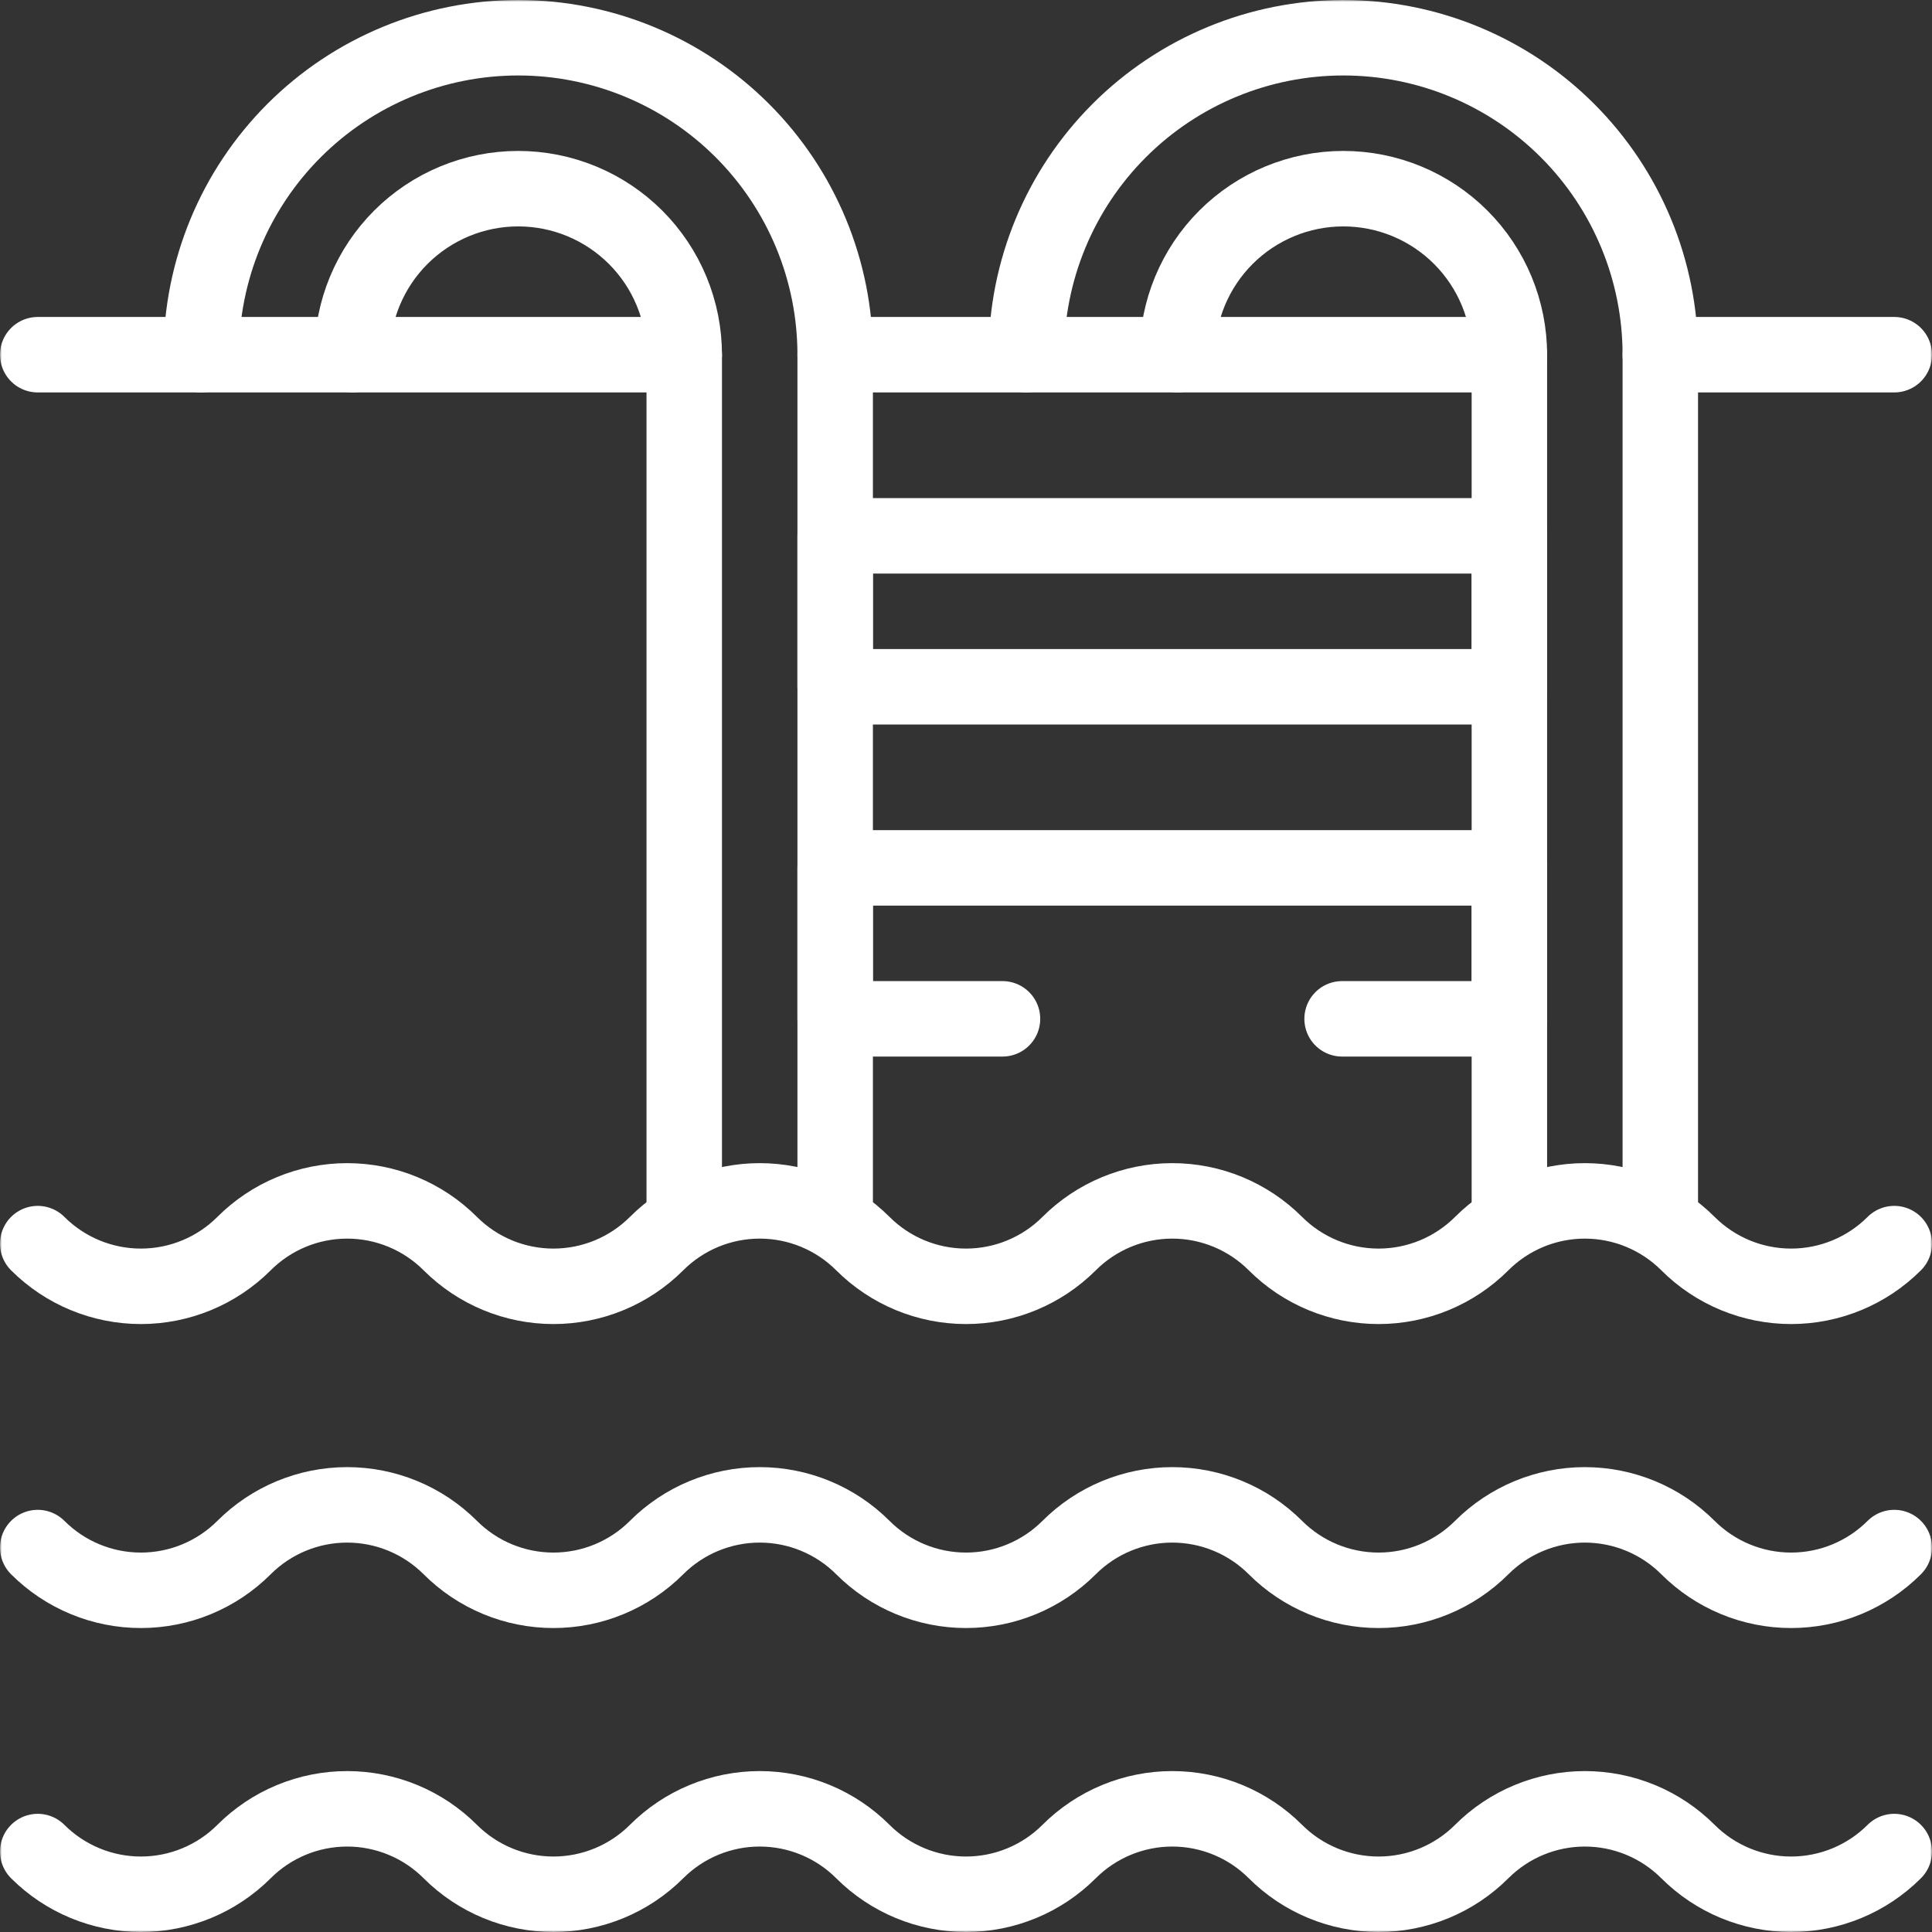
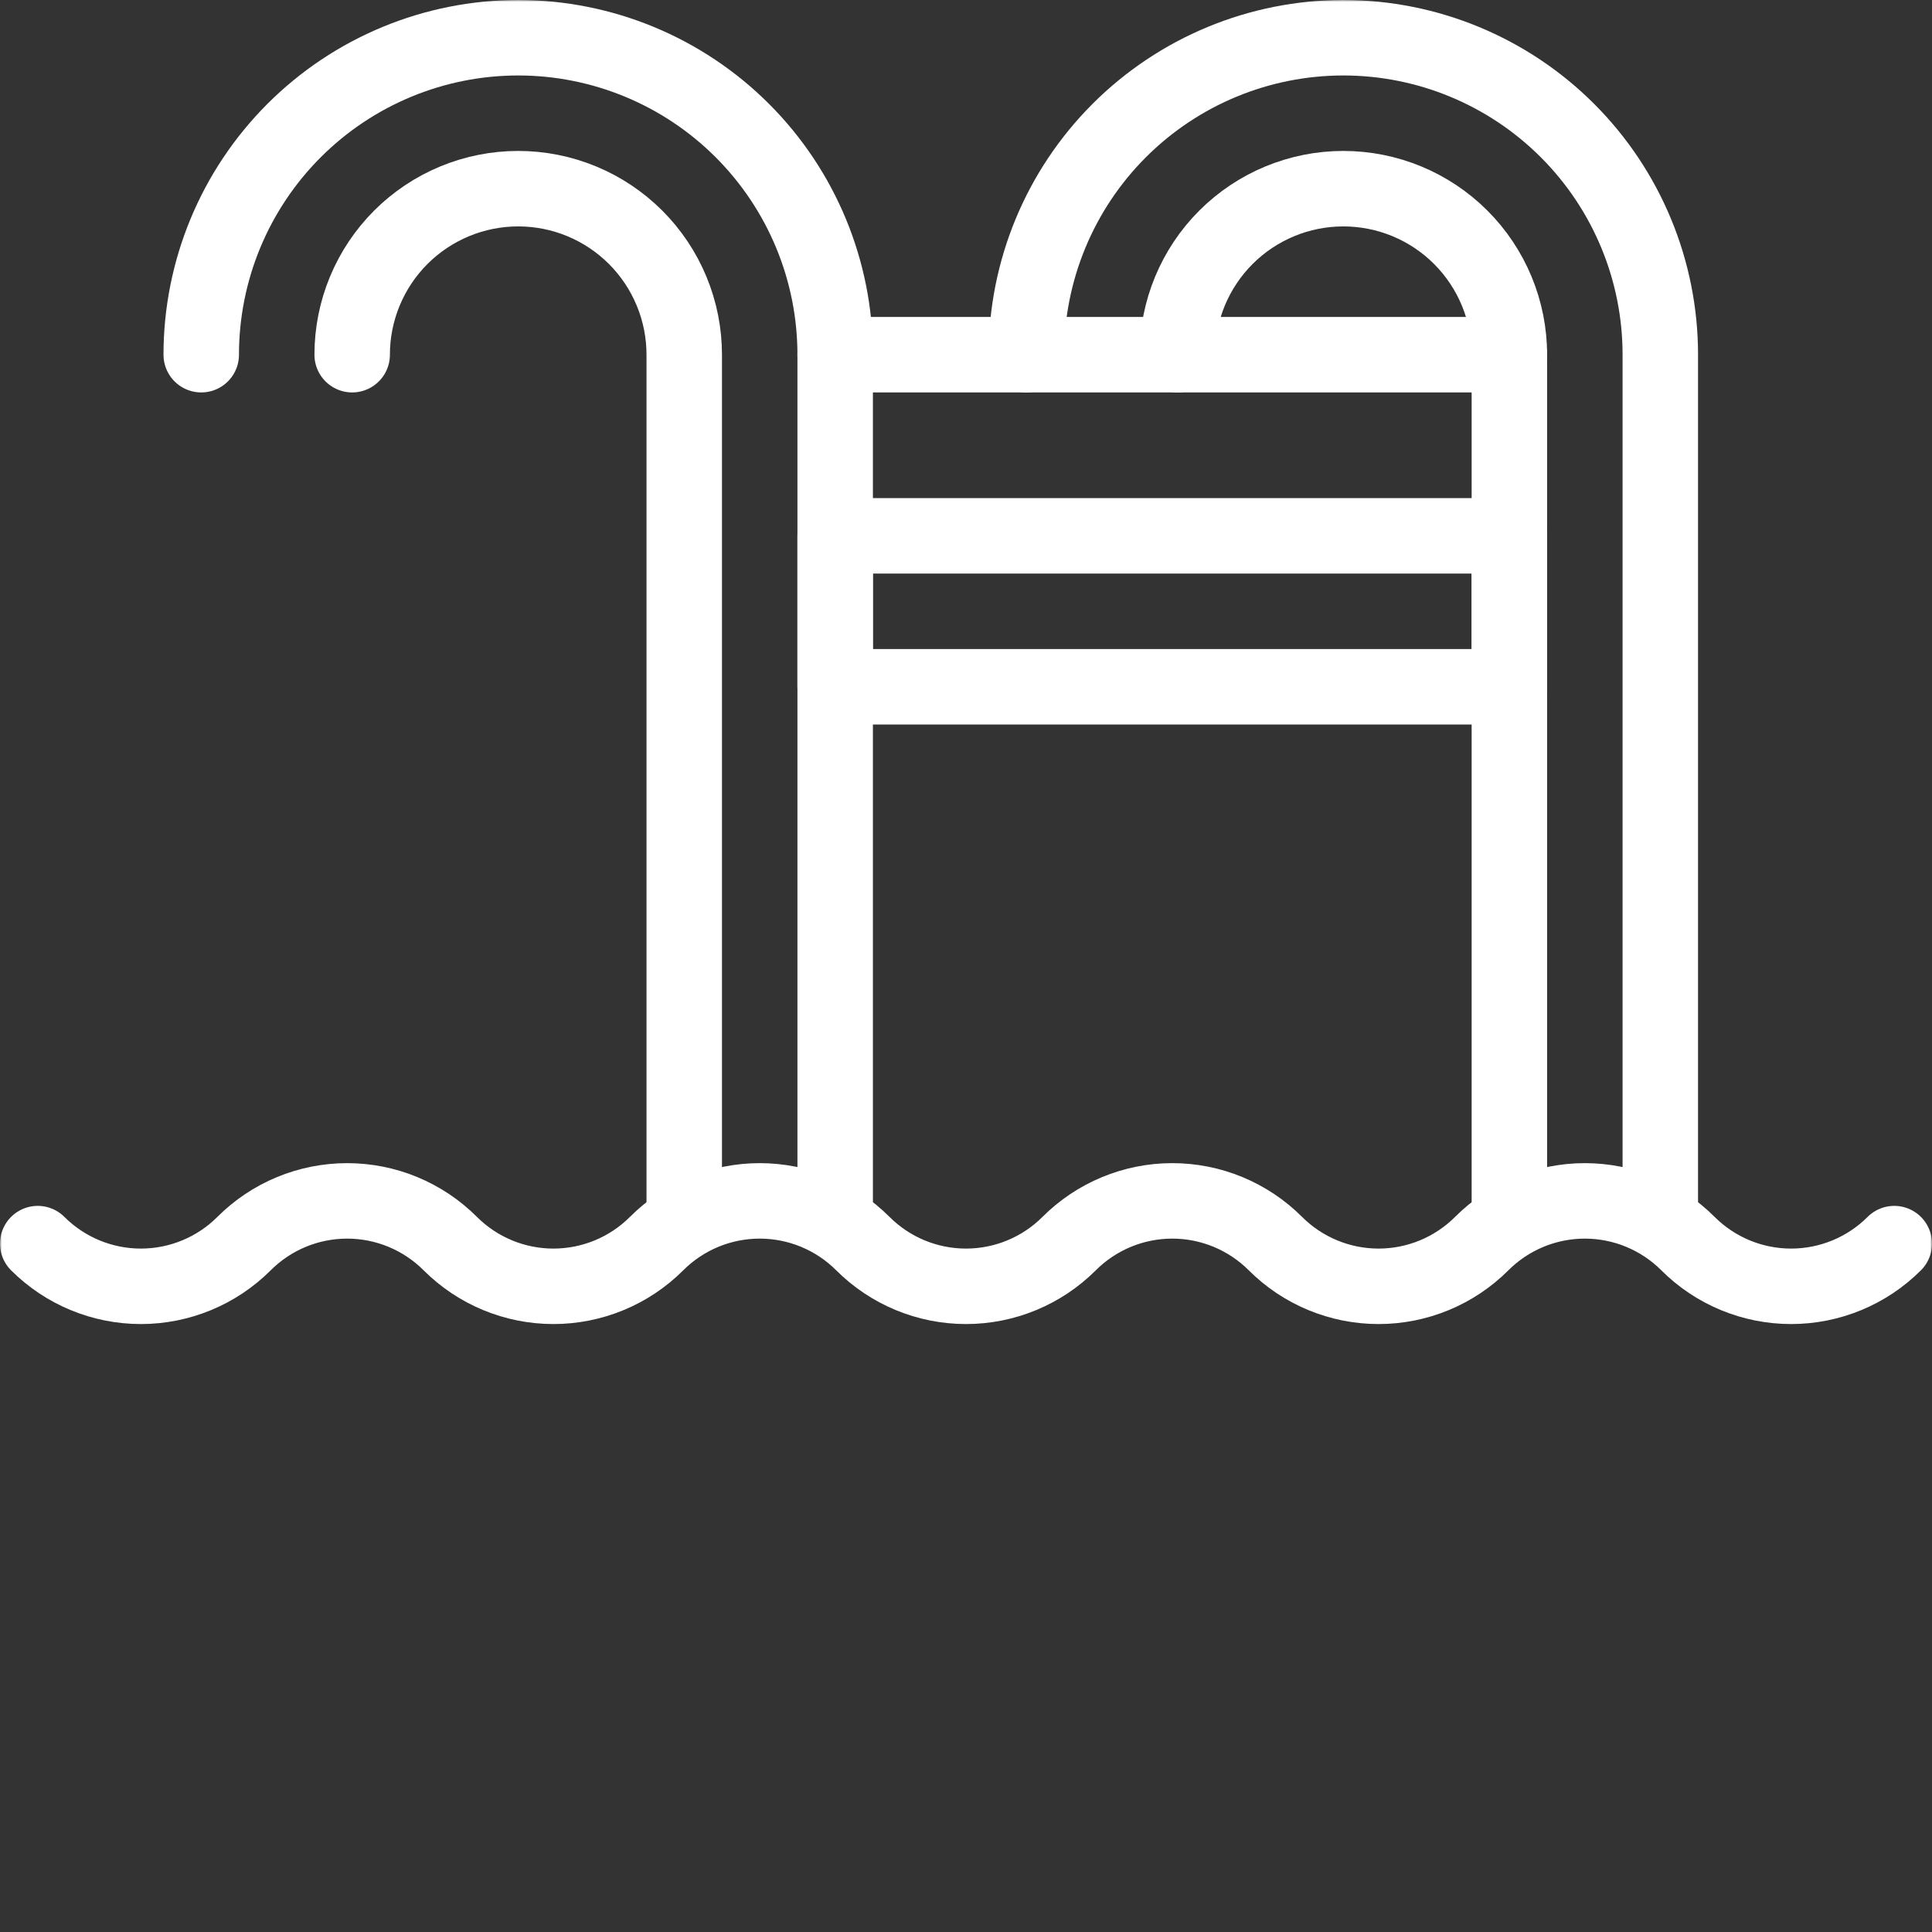
<svg xmlns="http://www.w3.org/2000/svg" width="512" height="512" viewBox="0 0 512 512" fill="none">
  <rect x="0" y="0" width="512" height="512" fill="#333333" stroke="none" />
  <g clip-path="url(#clip0_401_223)">
    <mask id="mask0_401_223" style="mask-type:luminance" maskUnits="userSpaceOnUse" x="0" y="0" width="512" height="512">
      <path d="M512 0H0V512H512V0Z" fill="white" />
    </mask>
    <g mask="url(#mask0_401_223)">
      <path d="M181.33 322.5V94C181.33 88.222 180.192 82.5 177.981 77.162C175.77 71.824 172.529 66.973 168.443 62.887C164.357 58.801 159.506 55.56 154.168 53.349C148.83 51.138 143.108 50 137.33 50C131.552 50 125.83 51.138 120.492 53.349C115.154 55.56 110.303 58.801 106.217 62.887C102.132 66.973 98.891 71.824 96.679 77.162C94.468 82.5 93.33 88.222 93.33 94" stroke="white" stroke-width="20" stroke-linecap="round" stroke-linejoin="round" />
      <path d="M53.33 94C53.33 71.722 62.18 50.356 77.933 34.603C93.686 18.85 115.052 10 137.33 10C159.608 10 180.974 18.85 196.727 34.603C212.48 50.356 221.33 71.722 221.33 94V322.5" stroke="white" stroke-width="20" stroke-linecap="round" stroke-linejoin="round" />
      <path d="M400 322.5V94C400 82.331 395.364 71.139 387.113 62.887C378.861 54.636 367.67 50 356 50C344.33 50 333.139 54.636 324.887 62.887C316.636 71.139 312 82.331 312 94" stroke="white" stroke-width="20" stroke-linecap="round" stroke-linejoin="round" />
      <path d="M272 94C272 71.722 280.85 50.356 296.603 34.603C312.356 18.85 333.722 10 356 10C378.278 10 399.644 18.85 415.397 34.603C431.15 50.356 440 71.722 440 94V322.5" stroke="white" stroke-width="20" stroke-linecap="round" stroke-linejoin="round" />
-       <path d="M502 490.68C494.749 497.927 484.917 501.998 474.665 501.998C464.413 501.998 454.581 497.927 447.33 490.68C443.742 487.09 439.481 484.242 434.792 482.299C430.102 480.355 425.076 479.355 420 479.355C414.924 479.355 409.898 480.355 405.208 482.299C400.519 484.242 396.258 487.09 392.67 490.68C385.419 497.927 375.587 501.998 365.335 501.998C355.083 501.998 345.251 497.927 338 490.68C334.411 487.09 330.149 484.241 325.459 482.298C320.769 480.355 315.742 479.354 310.665 479.354C305.588 479.354 300.561 480.355 295.871 482.298C291.181 484.241 286.919 487.09 283.33 490.68C276.08 497.926 266.25 501.997 256 501.997C245.75 501.997 235.92 497.926 228.67 490.68C225.081 487.09 220.819 484.241 216.129 482.298C211.439 480.355 206.412 479.354 201.335 479.354C196.258 479.354 191.231 480.355 186.541 482.298C181.851 484.241 177.589 487.09 174 490.68C166.749 497.927 156.917 501.998 146.665 501.998C136.413 501.998 126.581 497.927 119.33 490.68C115.742 487.09 111.481 484.242 106.792 482.299C102.102 480.355 97.076 479.355 92 479.355C86.924 479.355 81.898 480.355 77.208 482.299C72.519 484.242 68.258 487.09 64.67 490.68C57.419 497.927 47.587 501.998 37.335 501.998C27.083 501.998 17.251 497.927 10 490.68" stroke="white" stroke-width="20" stroke-linecap="round" stroke-linejoin="round" />
-       <path d="M502 410.12C498.411 413.711 494.149 416.559 489.459 418.502C484.769 420.446 479.742 421.446 474.665 421.446C469.588 421.446 464.561 420.446 459.871 418.502C455.181 416.559 450.919 413.711 447.33 410.12C440.08 402.874 430.25 398.804 420 398.804C409.75 398.804 399.92 402.874 392.67 410.12C389.081 413.711 384.819 416.559 380.129 418.502C375.439 420.446 370.412 421.446 365.335 421.446C360.258 421.446 355.231 420.446 350.541 418.502C345.851 416.559 341.589 413.711 338 410.12C330.749 402.873 320.917 398.803 310.665 398.803C300.413 398.803 290.581 402.873 283.33 410.12C279.742 413.71 275.481 416.558 270.792 418.502C266.102 420.445 261.076 421.445 256 421.445C250.924 421.445 245.898 420.445 241.208 418.502C236.519 416.558 232.258 413.71 228.67 410.12C221.419 402.873 211.587 398.803 201.335 398.803C191.083 398.803 181.251 402.873 174 410.12C170.411 413.711 166.149 416.559 161.459 418.502C156.769 420.446 151.742 421.446 146.665 421.446C141.588 421.446 136.561 420.446 131.871 418.502C127.181 416.559 122.919 413.711 119.33 410.12C112.08 402.874 102.25 398.804 92 398.804C81.75 398.804 71.92 402.874 64.67 410.12C61.081 413.711 56.819 416.559 52.129 418.502C47.439 420.446 42.412 421.446 37.335 421.446C32.258 421.446 27.231 420.446 22.541 418.502C17.851 416.559 13.589 413.711 10 410.12" stroke="white" stroke-width="20" stroke-linecap="round" stroke-linejoin="round" />
      <path d="M502 329.57C494.749 336.816 484.917 340.887 474.665 340.887C464.413 340.887 454.581 336.816 447.33 329.57C443.742 325.98 439.481 323.131 434.792 321.188C430.102 319.245 425.076 318.245 420 318.245C414.924 318.245 409.898 319.245 405.208 321.188C400.519 323.131 396.258 325.98 392.67 329.57C385.419 336.816 375.587 340.887 365.335 340.887C355.083 340.887 345.251 336.816 338 329.57C334.411 325.979 330.149 323.131 325.459 321.188C320.769 319.244 315.742 318.244 310.665 318.244C305.588 318.244 300.561 319.244 295.871 321.188C291.181 323.131 286.919 325.979 283.33 329.57C276.08 336.816 266.25 340.886 256 340.886C245.75 340.886 235.92 336.816 228.67 329.57C225.081 325.979 220.819 323.131 216.129 321.188C211.439 319.244 206.412 318.244 201.335 318.244C196.258 318.244 191.231 319.244 186.541 321.188C181.851 323.131 177.589 325.979 174 329.57C166.749 336.816 156.917 340.887 146.665 340.887C136.413 340.887 126.581 336.816 119.33 329.57C115.742 325.98 111.481 323.131 106.792 321.188C102.102 319.245 97.076 318.245 92 318.245C86.924 318.245 81.898 319.245 77.208 321.188C72.519 323.131 68.258 325.98 64.67 329.57C57.419 336.816 47.587 340.887 37.335 340.887C27.083 340.887 17.251 336.816 10 329.57" stroke="white" stroke-width="20" stroke-linecap="round" stroke-linejoin="round" />
-       <path d="M10 94H181.33" stroke="white" stroke-width="20" stroke-linecap="round" stroke-linejoin="round" />
      <path d="M221.33 94H400" stroke="white" stroke-width="20" stroke-linecap="round" stroke-linejoin="round" />
-       <path d="M440 94H502" stroke="white" stroke-width="20" stroke-linecap="round" stroke-linejoin="round" />
      <path d="M400 182H221.33V142H400V182Z" stroke="white" stroke-width="20" stroke-linecap="round" stroke-linejoin="round" />
-       <path d="M265.67 270H221.33V230H400V270H355.67" stroke="white" stroke-width="20" stroke-linecap="round" stroke-linejoin="round" />
    </g>
  </g>
  <defs>
    <clipPath id="clip0_401_223">
      <rect width="512" height="512" fill="white" />
    </clipPath>
  </defs>
</svg>